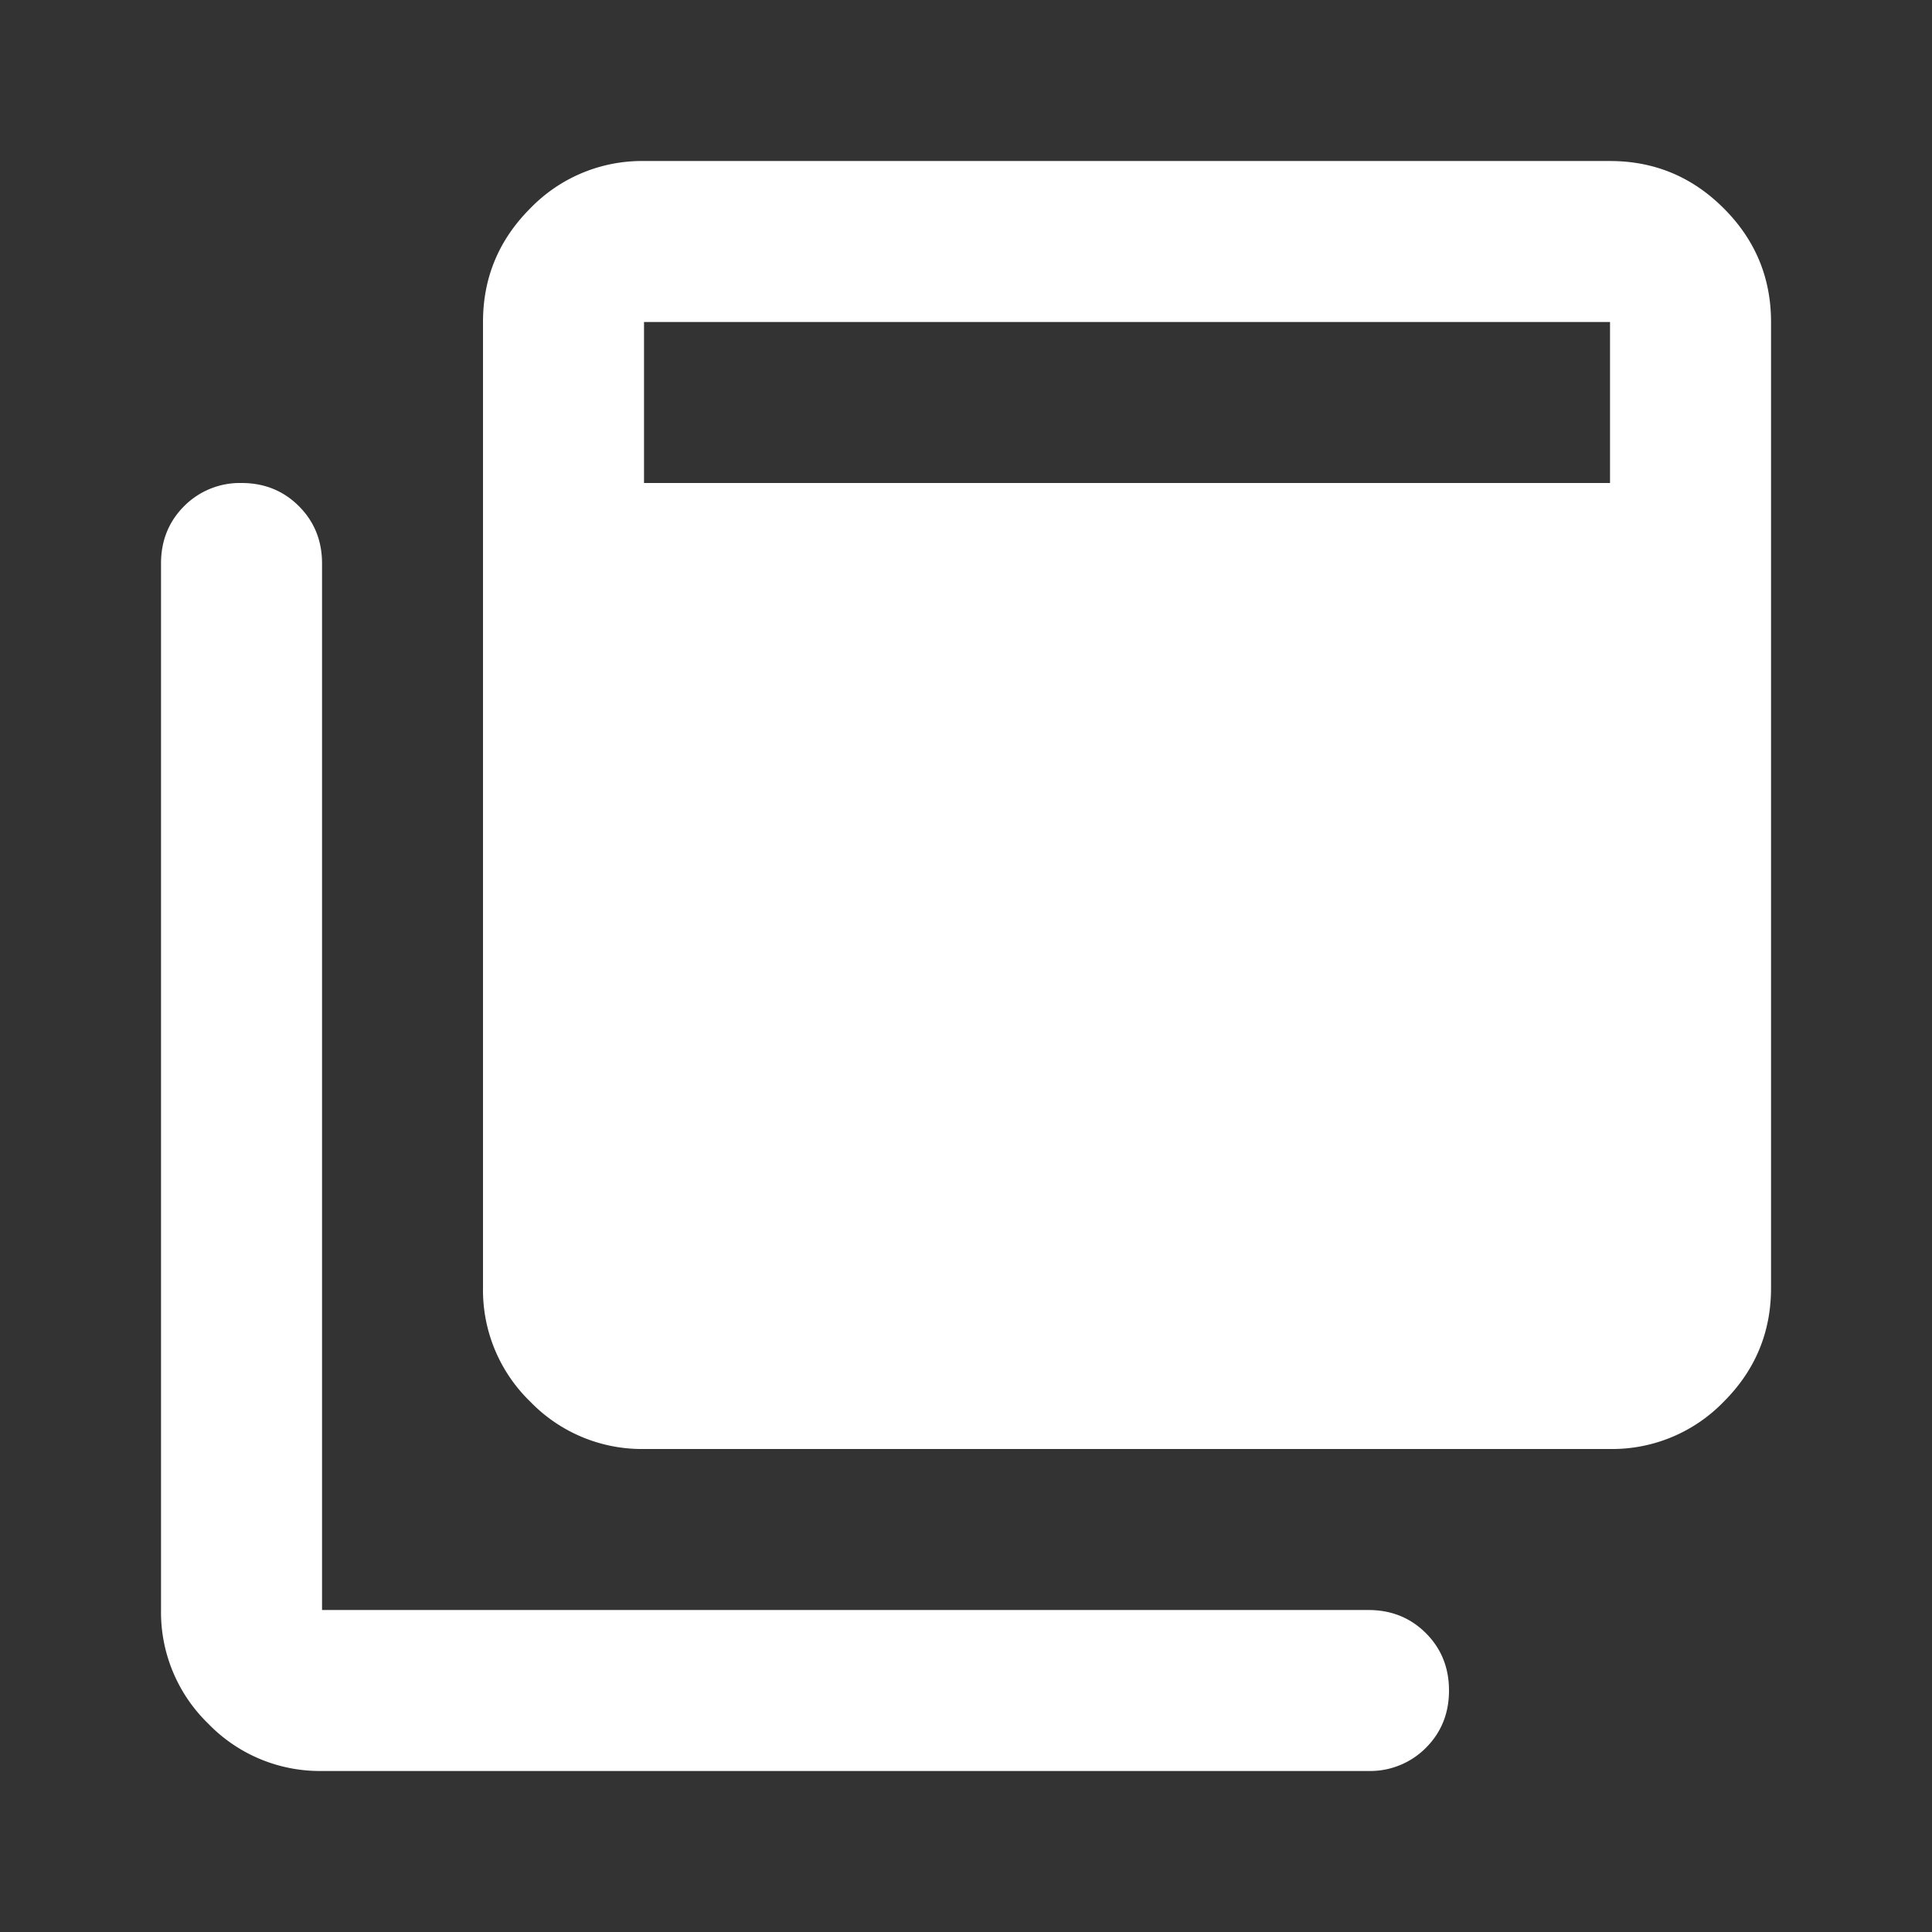
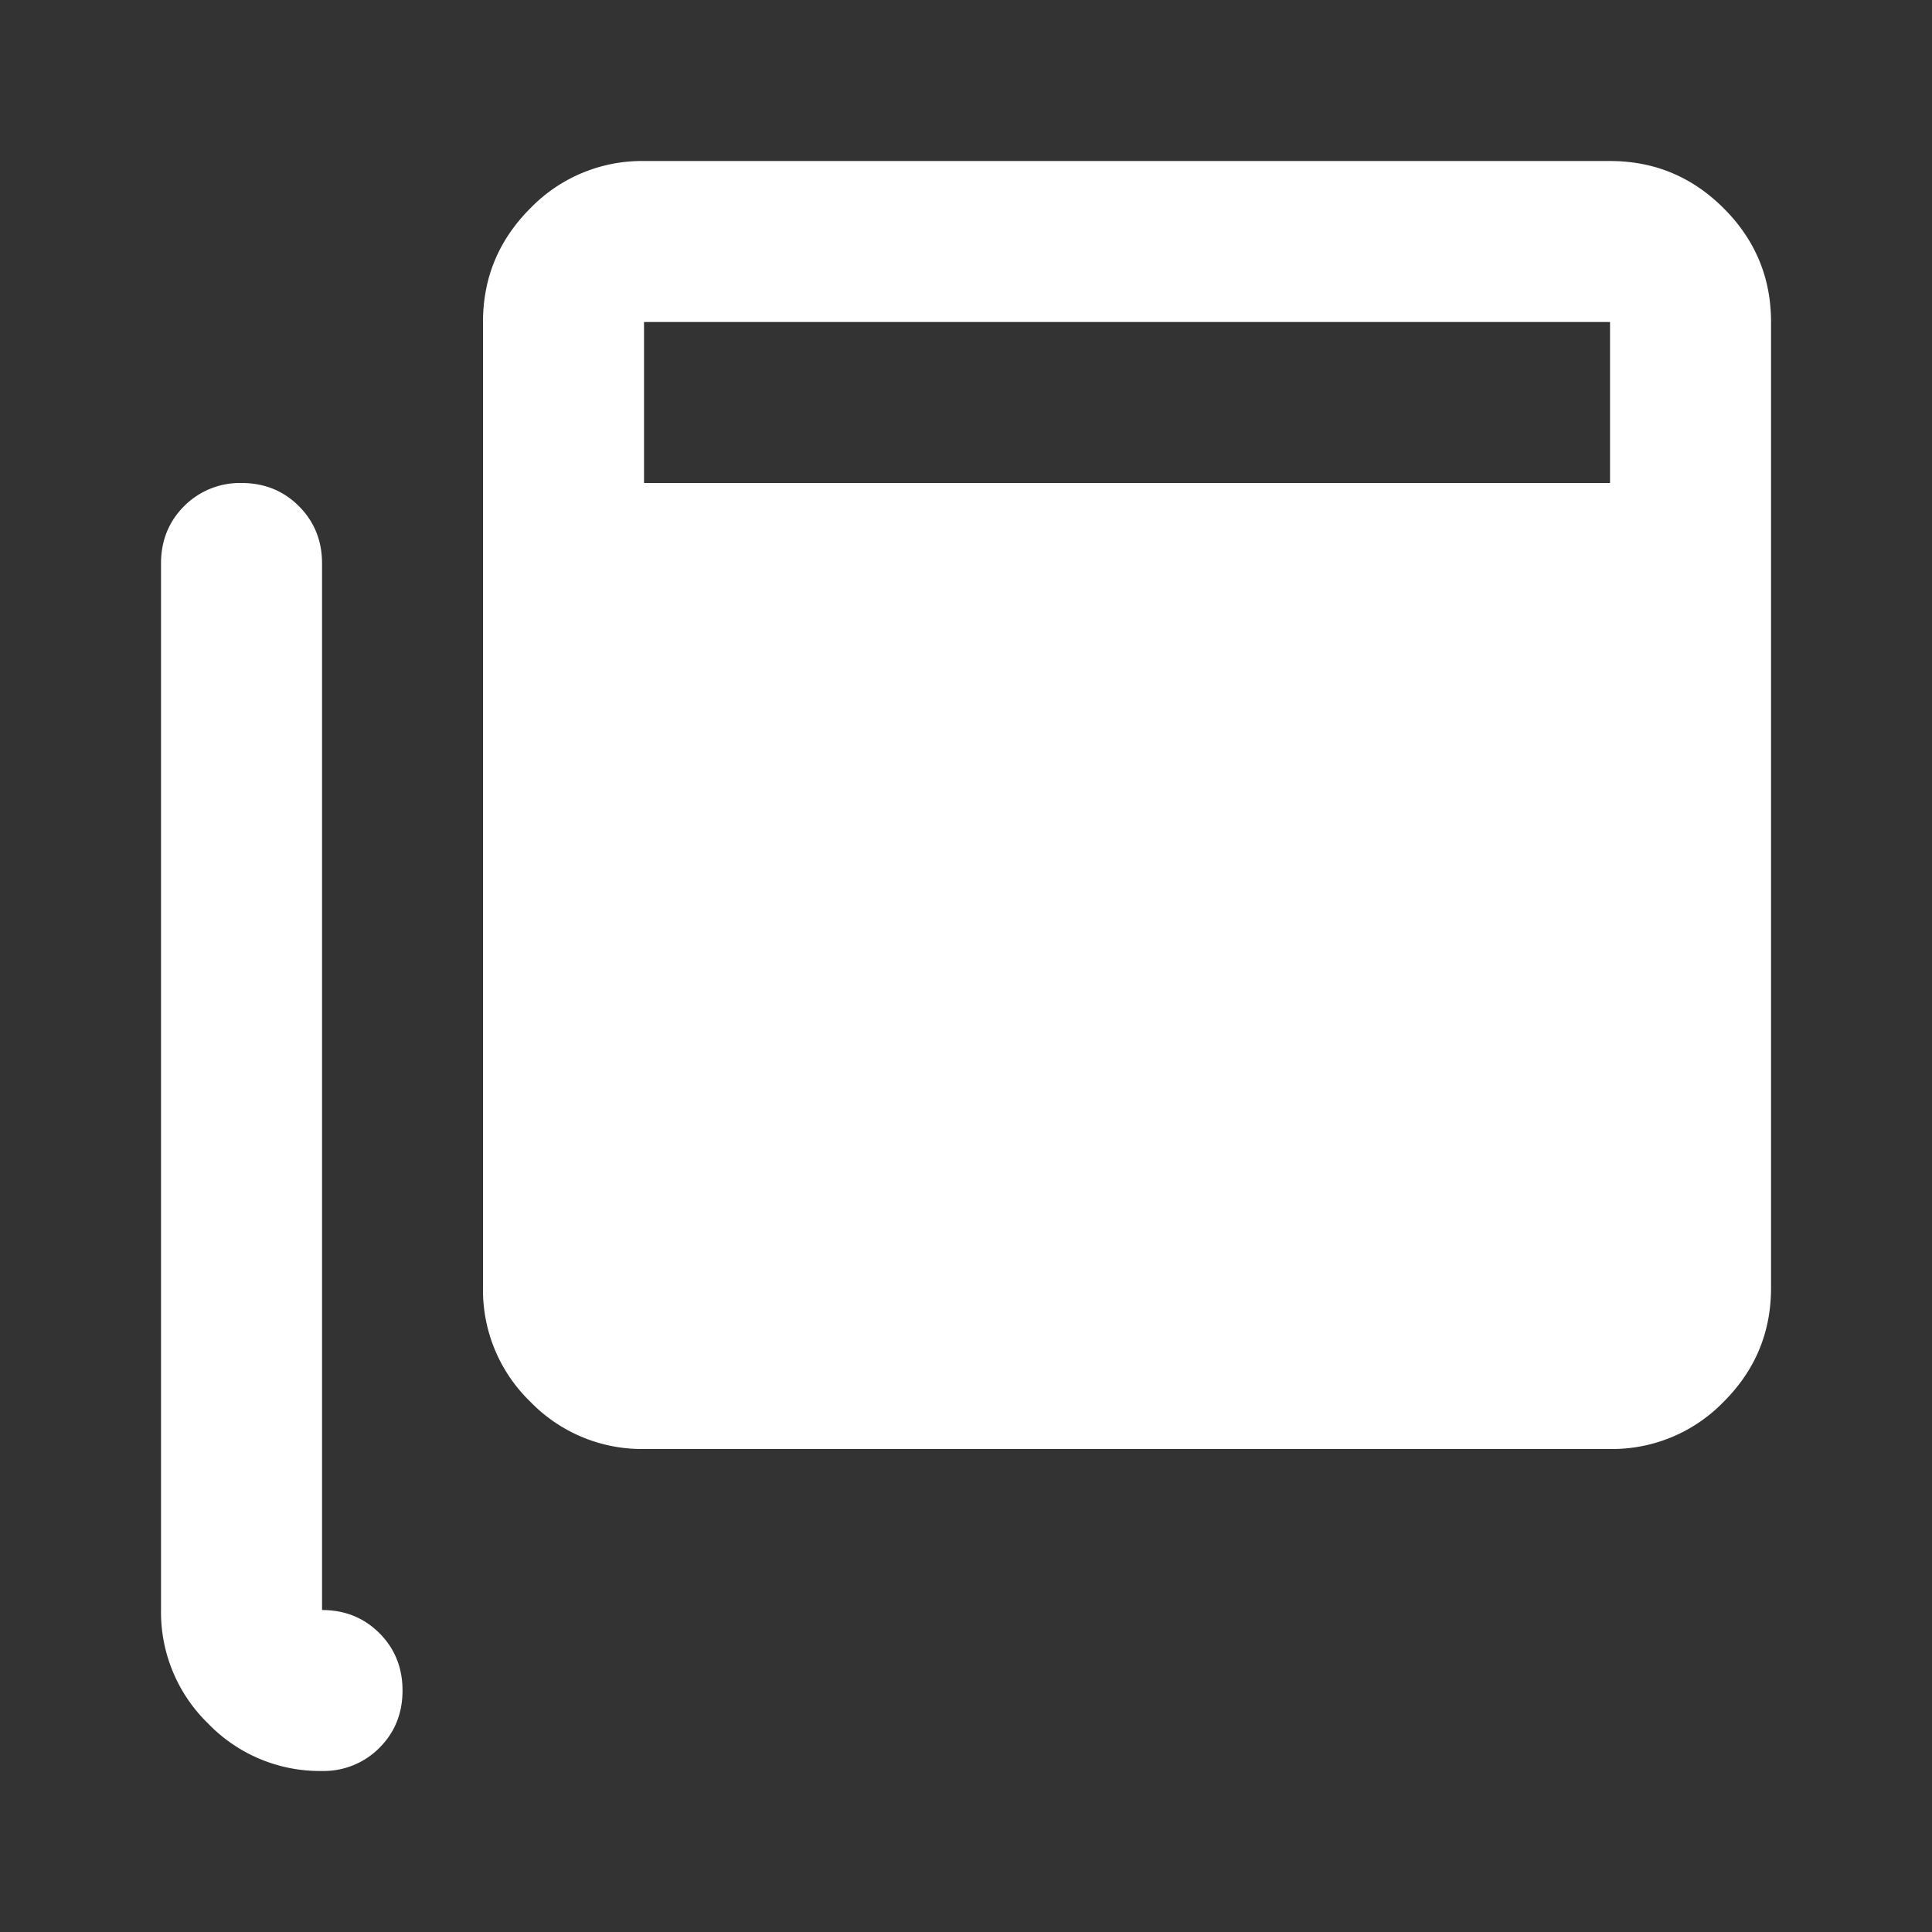
<svg xmlns="http://www.w3.org/2000/svg" width="32" height="32" fill="none">
  <rect width="100%" height="100%" fill="#333333" stroke="none" />
-   <path fill="#fff" d="M10.667 24a2.57 2.57 0 0 1-1.883-.783A2.57 2.57 0 0 1 8 21.333v-16q0-1.099.784-1.883a2.57 2.57 0 0 1 1.883-.783h16q1.1 0 1.883.783.784.783.784 1.883v16q0 1.101-.784 1.884a2.57 2.57 0 0 1-1.883.783zm-5.333 5.333a2.57 2.57 0 0 1-1.884-.783 2.57 2.57 0 0 1-.783-1.883V9.333q0-.566.383-.95A1.3 1.3 0 0 1 4 8q.567 0 .95.383.384.384.384.95v17.334h17.333q.566 0 .95.383.383.383.383.95t-.383.95a1.3 1.3 0 0 1-.95.383zM10.667 8h16V5.333h-16z" />
+   <path fill="#fff" d="M10.667 24a2.57 2.57 0 0 1-1.883-.783A2.57 2.57 0 0 1 8 21.333v-16q0-1.099.784-1.883a2.57 2.57 0 0 1 1.883-.783h16q1.1 0 1.883.783.784.783.784 1.883v16q0 1.101-.784 1.884a2.57 2.57 0 0 1-1.883.783zm-5.333 5.333a2.57 2.57 0 0 1-1.884-.783 2.57 2.57 0 0 1-.783-1.883V9.333q0-.566.383-.95A1.3 1.3 0 0 1 4 8q.567 0 .95.383.384.384.384.95v17.334q.566 0 .95.383.383.383.383.95t-.383.95a1.3 1.3 0 0 1-.95.383zM10.667 8h16V5.333h-16z" />
</svg>